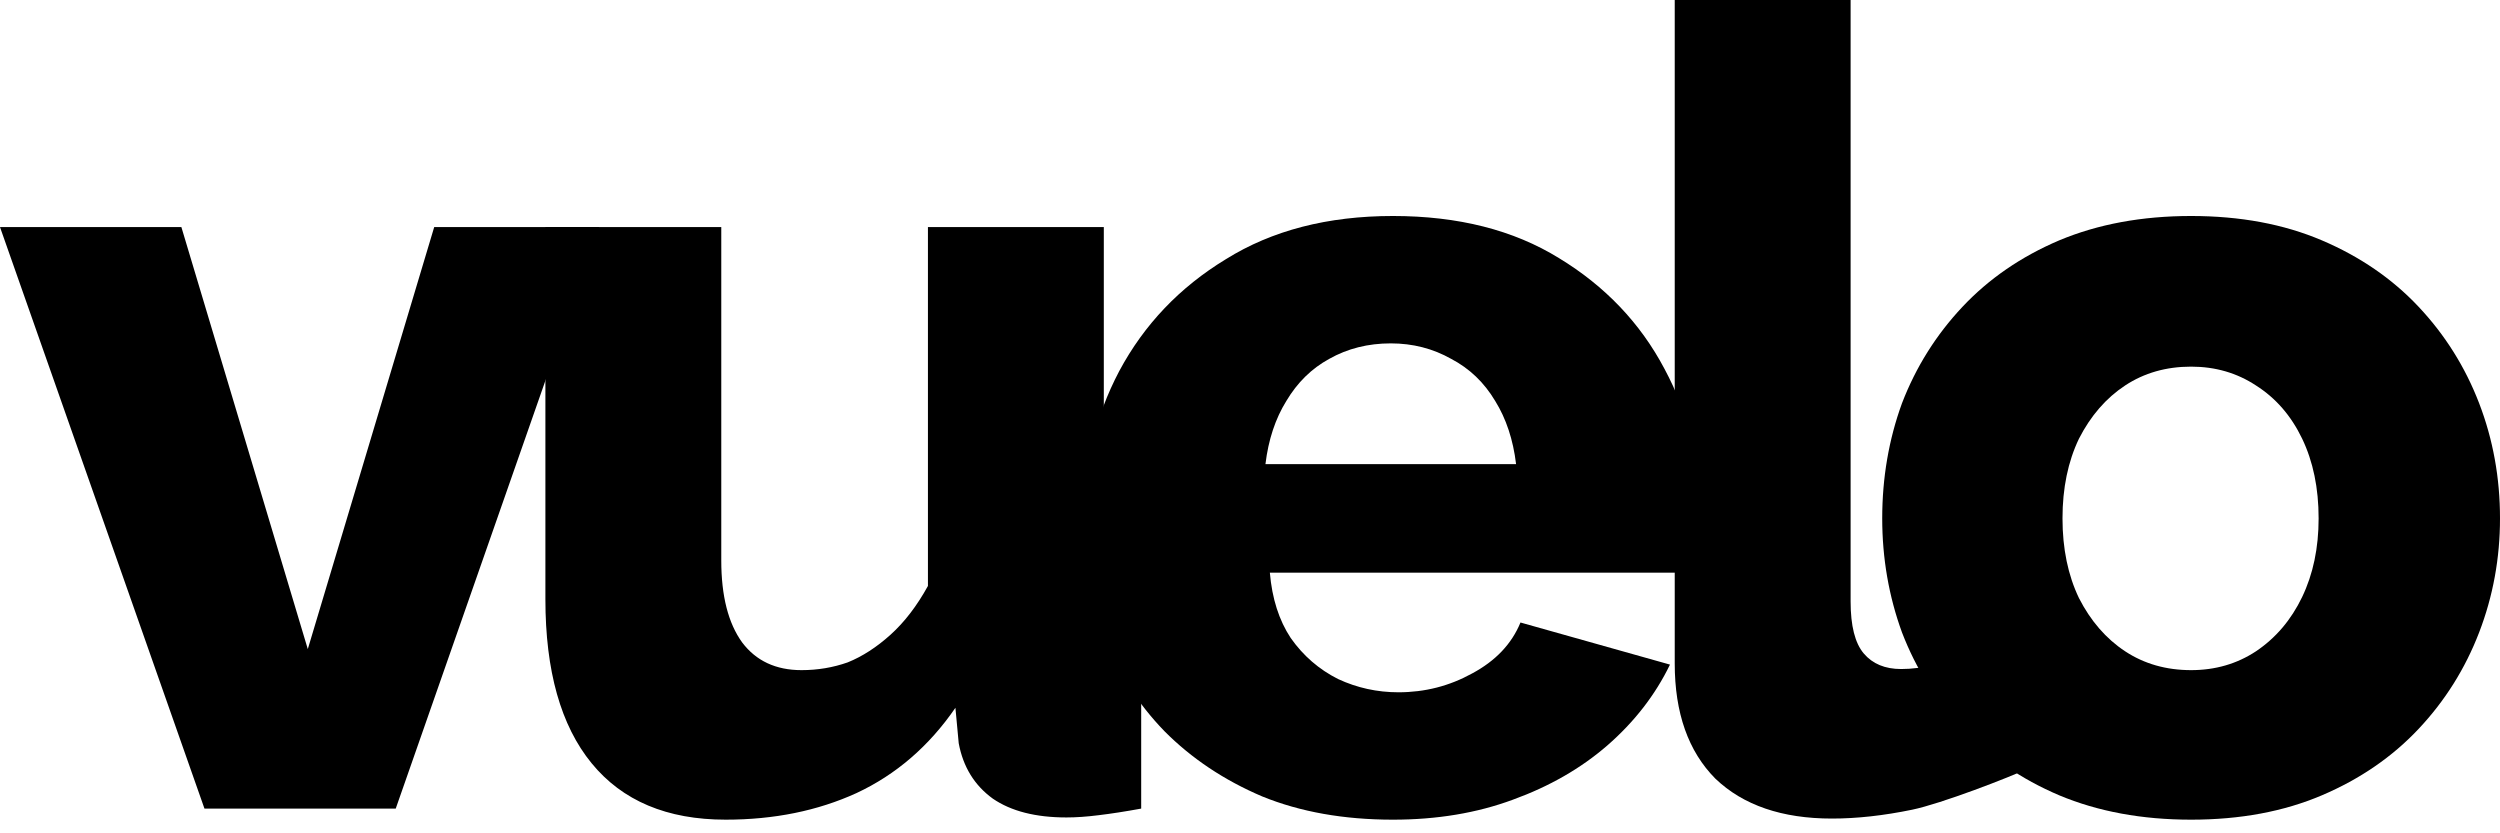
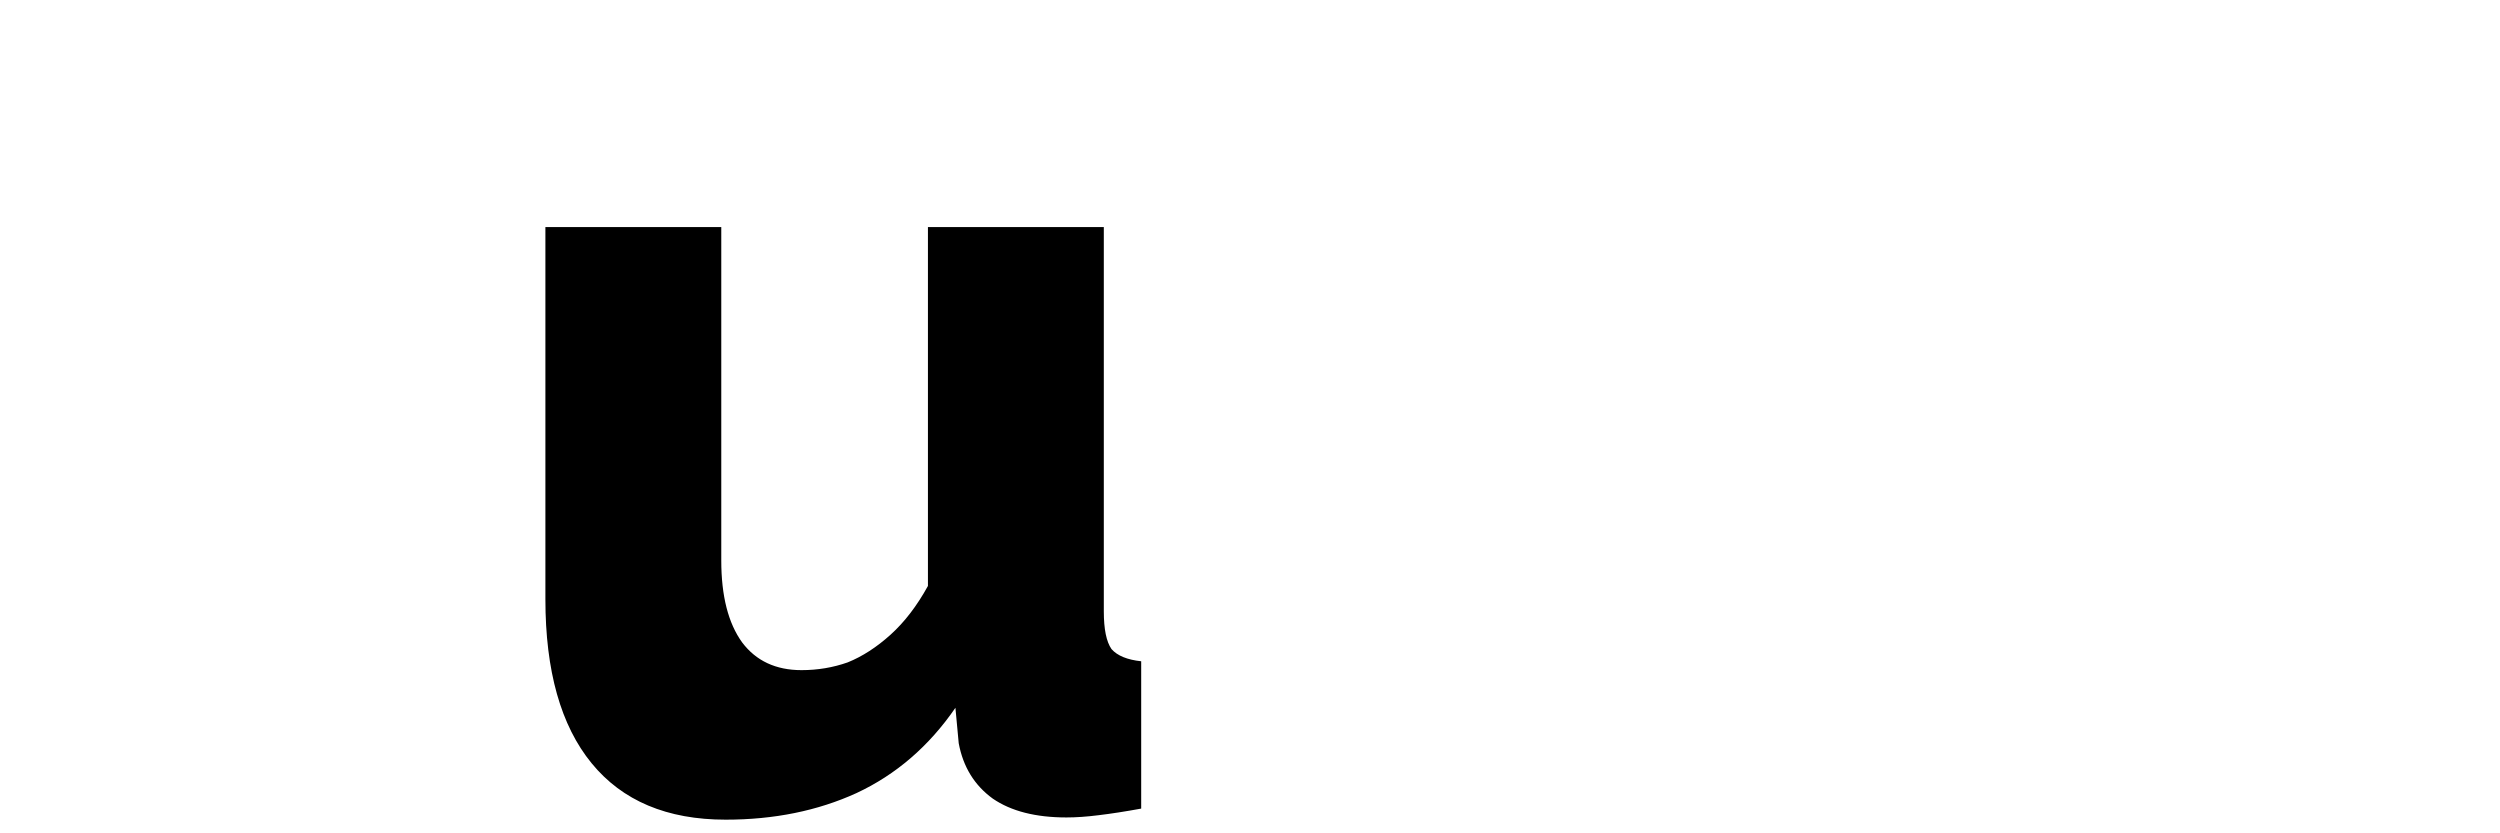
<svg xmlns="http://www.w3.org/2000/svg" width="438" height="146" viewBox="0 0 438 146" fill="none">
-   <path d="M35.822 141.666L0 39.783H31.777L53.925 113.721L76.073 39.783H104.961L69.332 141.666H35.822Z" fill="black" />
  <path d="M95.554 104.988V39.783H126.368V98.196C126.368 104.406 127.588 109.193 130.027 112.556C132.466 115.791 135.933 117.408 140.427 117.408C143.251 117.408 145.947 116.955 148.515 116.05C151.083 115.014 153.587 113.397 156.026 111.198C158.466 108.999 160.649 106.152 162.574 102.659V39.783H193.388V107.122C193.388 110.227 193.838 112.427 194.737 113.721C195.764 114.885 197.497 115.596 199.937 115.855V141.666C197.112 142.183 194.608 142.571 192.426 142.83C190.371 143.089 188.51 143.218 186.84 143.218C181.448 143.218 177.147 142.119 173.937 139.919C170.727 137.59 168.737 134.356 167.967 130.216L167.389 124.006C162.767 130.733 156.989 135.714 150.056 138.949C143.251 142.054 135.612 143.606 127.138 143.606C116.866 143.606 109.035 140.307 103.642 133.709C98.249 127.111 95.554 117.537 95.554 104.988Z" fill="black" />
-   <path d="M244.047 143.607C235.445 143.607 227.806 142.248 221.129 139.531C214.453 136.685 208.739 132.868 203.989 128.082C199.367 123.295 195.836 117.796 193.397 111.586C190.957 105.247 189.737 98.649 189.737 91.792C189.737 81.959 191.856 73.032 196.093 65.011C200.458 56.86 206.685 50.327 214.774 45.411C222.863 40.365 232.62 37.842 244.047 37.842C255.474 37.842 265.168 40.3 273.128 45.217C281.217 50.133 287.38 56.602 291.617 64.623C295.854 72.515 297.972 81.118 297.972 90.433C297.972 92.245 297.844 94.056 297.587 95.867C297.458 97.549 297.33 99.037 297.202 100.331H222.478C222.863 104.859 224.083 108.675 226.137 111.78C228.319 114.885 231.08 117.278 234.418 118.961C237.756 120.513 241.287 121.289 245.011 121.289C249.633 121.289 253.933 120.19 257.914 117.99C262.022 115.791 264.847 112.815 266.388 109.063L292.58 116.438C290.012 121.742 286.353 126.464 281.602 130.605C276.98 134.615 271.459 137.784 265.039 140.113C258.748 142.442 251.751 143.607 244.047 143.607ZM221.707 81.313H265.617C265.104 77.043 263.884 73.356 261.958 70.251C260.032 67.016 257.464 64.558 254.255 62.877C251.045 61.065 247.514 60.16 243.662 60.16C239.682 60.16 236.087 61.065 232.877 62.877C229.796 64.558 227.292 67.016 225.366 70.251C223.441 73.356 222.221 77.043 221.707 81.313Z" fill="black" />
-   <path d="M293.413 0H324.227V105.376C324.227 109.646 324.997 112.686 326.538 114.497C328.079 116.308 330.262 117.214 333.086 117.214C335.012 117.214 336.938 116.955 338.864 116.438C340.918 115.791 342.715 115.079 344.256 114.303L355.731 134.468C351.879 136.279 340.019 140.825 335.012 141.86C330.004 142.895 325.318 143.413 320.953 143.413C312.223 143.413 305.418 141.084 300.539 136.426C295.788 131.639 293.413 124.912 293.413 116.244V0Z" fill="black" />
-   <path d="M383.882 143.607C375.28 143.607 367.576 142.183 360.772 139.337C354.095 136.491 348.446 132.609 343.824 127.693C339.202 122.777 335.671 117.149 333.231 110.81C330.92 104.471 329.765 97.808 329.765 90.821C329.765 83.706 330.92 76.978 333.231 70.639C335.671 64.299 339.202 58.672 343.824 53.755C348.446 48.839 354.095 44.958 360.772 42.112C367.576 39.265 375.28 37.842 383.882 37.842C392.484 37.842 400.124 39.265 406.8 42.112C413.477 44.958 419.126 48.839 423.748 53.755C428.37 58.672 431.901 64.299 434.341 70.639C436.78 76.978 438 83.706 438 90.821C438 97.808 436.78 104.471 434.341 110.81C431.901 117.149 428.37 122.777 423.748 127.693C419.126 132.609 413.477 136.491 406.8 139.337C400.124 142.183 392.484 143.607 383.882 143.607ZM361.35 90.821C361.35 96.126 362.312 100.783 364.238 104.794C366.292 108.805 368.989 111.909 372.327 114.109C375.665 116.308 379.517 117.408 383.882 117.408C388.119 117.408 391.907 116.308 395.245 114.109C398.711 111.78 401.408 108.61 403.334 104.6C405.26 100.589 406.222 95.996 406.222 90.821C406.222 85.517 405.26 80.859 403.334 76.849C401.408 72.838 398.711 69.733 395.245 67.534C391.907 65.335 388.119 64.235 383.882 64.235C379.517 64.235 375.665 65.335 372.327 67.534C368.989 69.733 366.292 72.838 364.238 76.849C362.312 80.859 361.35 85.517 361.35 90.821Z" fill="black" />
</svg>